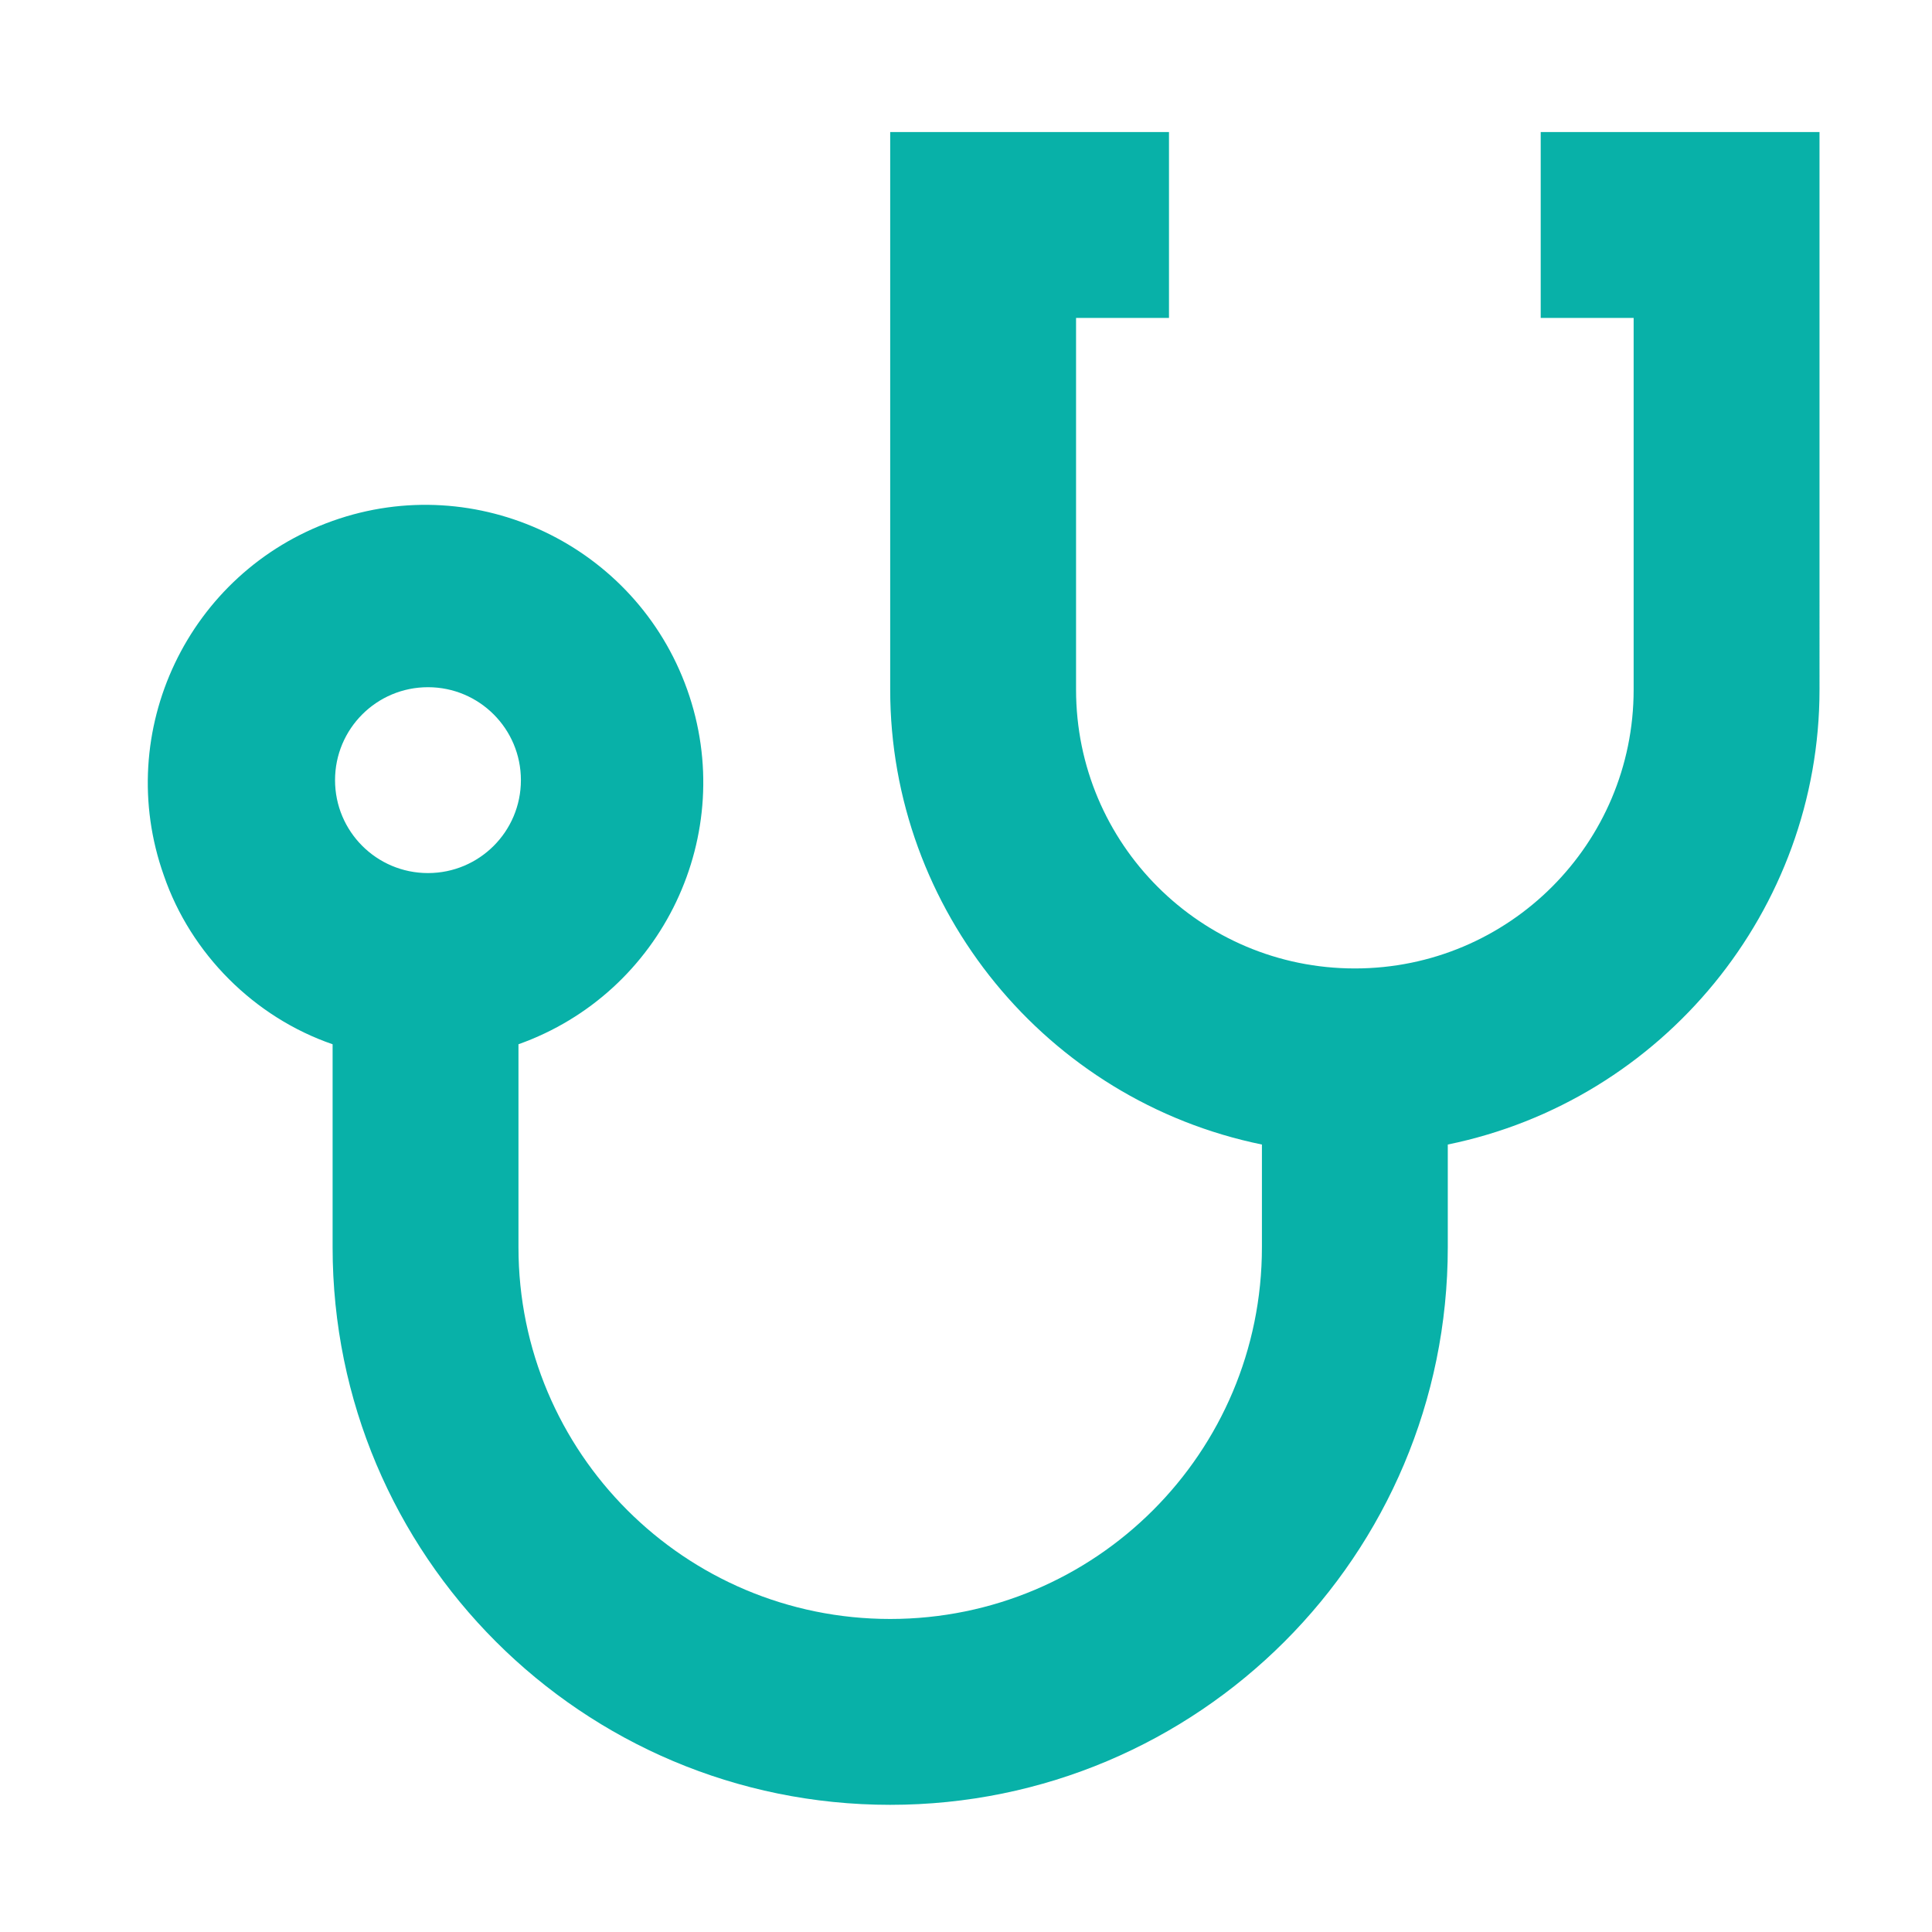
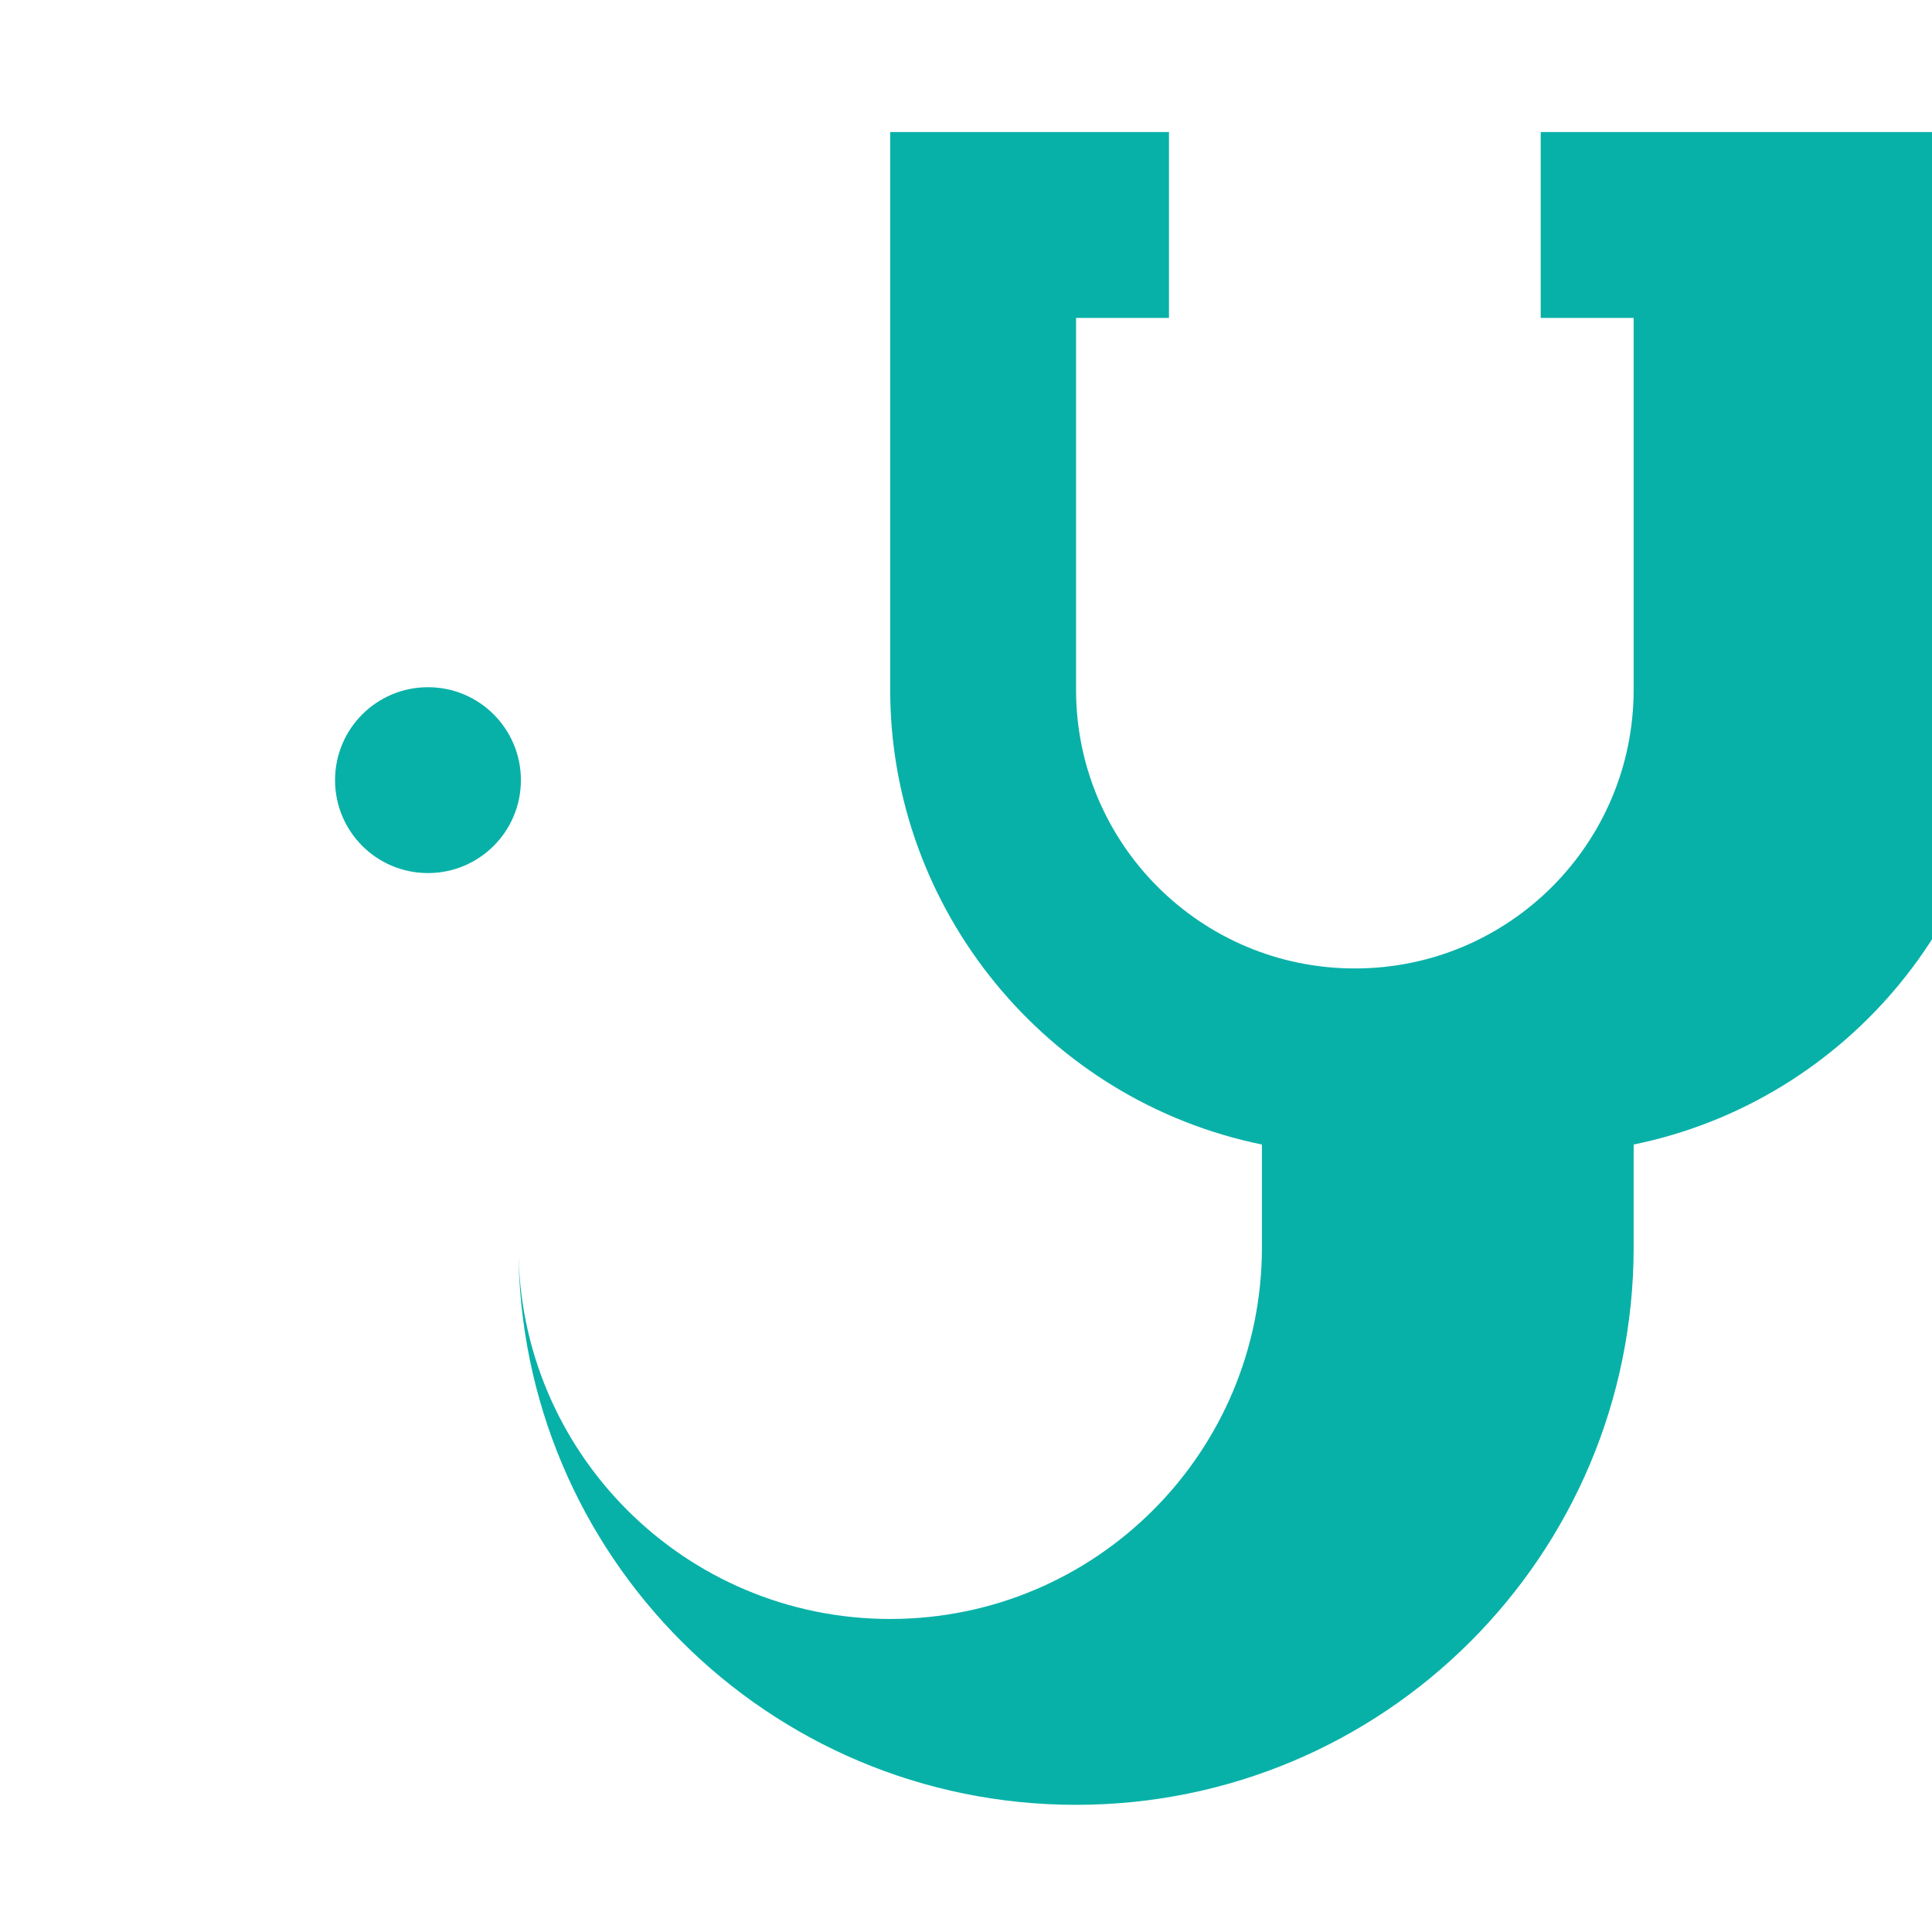
<svg xmlns="http://www.w3.org/2000/svg" id="Calque_1" version="1.1" viewBox="0 0 79 79">
  <defs>
    <style> .st0 { fill: #08b1a8; } </style>
  </defs>
-   <path id="Tracé_376" class="st0" d="M63,5.4v7.6h3.8v15.2c0,6.3-5.1,11.4-11.4,11.4s-11.4-5.1-11.4-11.4v-15.2h3.8v-7.6h-11.4v22.8c0,9,6.4,16.8,15.2,18.6v4.2c0,8.4-6.8,15.2-15.2,15.2s-15.2-6.8-15.2-15.2v-8.3c5.9-2.1,9-8.6,6.9-14.5-2.1-5.9-8.6-9-14.5-6.9-5.9,2.1-9,8.6-6.9,14.5,1.1,3.2,3.7,5.8,6.9,6.9v8.3c0,12.6,10.2,22.8,22.8,22.8s22.8-10.2,22.8-22.8v-4.2c8.8-1.8,15.2-9.6,15.2-18.6V5.4h-11.4ZM17.5,28.1c2.1,0,3.8,1.7,3.8,3.8s-1.7,3.8-3.8,3.8-3.8-1.7-3.8-3.8h0c0-2.1,1.7-3.8,3.8-3.8Z" />
+   <path id="Tracé_376" class="st0" d="M63,5.4v7.6h3.8v15.2c0,6.3-5.1,11.4-11.4,11.4s-11.4-5.1-11.4-11.4v-15.2h3.8v-7.6h-11.4v22.8c0,9,6.4,16.8,15.2,18.6v4.2c0,8.4-6.8,15.2-15.2,15.2s-15.2-6.8-15.2-15.2v-8.3v8.3c0,12.6,10.2,22.8,22.8,22.8s22.8-10.2,22.8-22.8v-4.2c8.8-1.8,15.2-9.6,15.2-18.6V5.4h-11.4ZM17.5,28.1c2.1,0,3.8,1.7,3.8,3.8s-1.7,3.8-3.8,3.8-3.8-1.7-3.8-3.8h0c0-2.1,1.7-3.8,3.8-3.8Z" />
</svg>